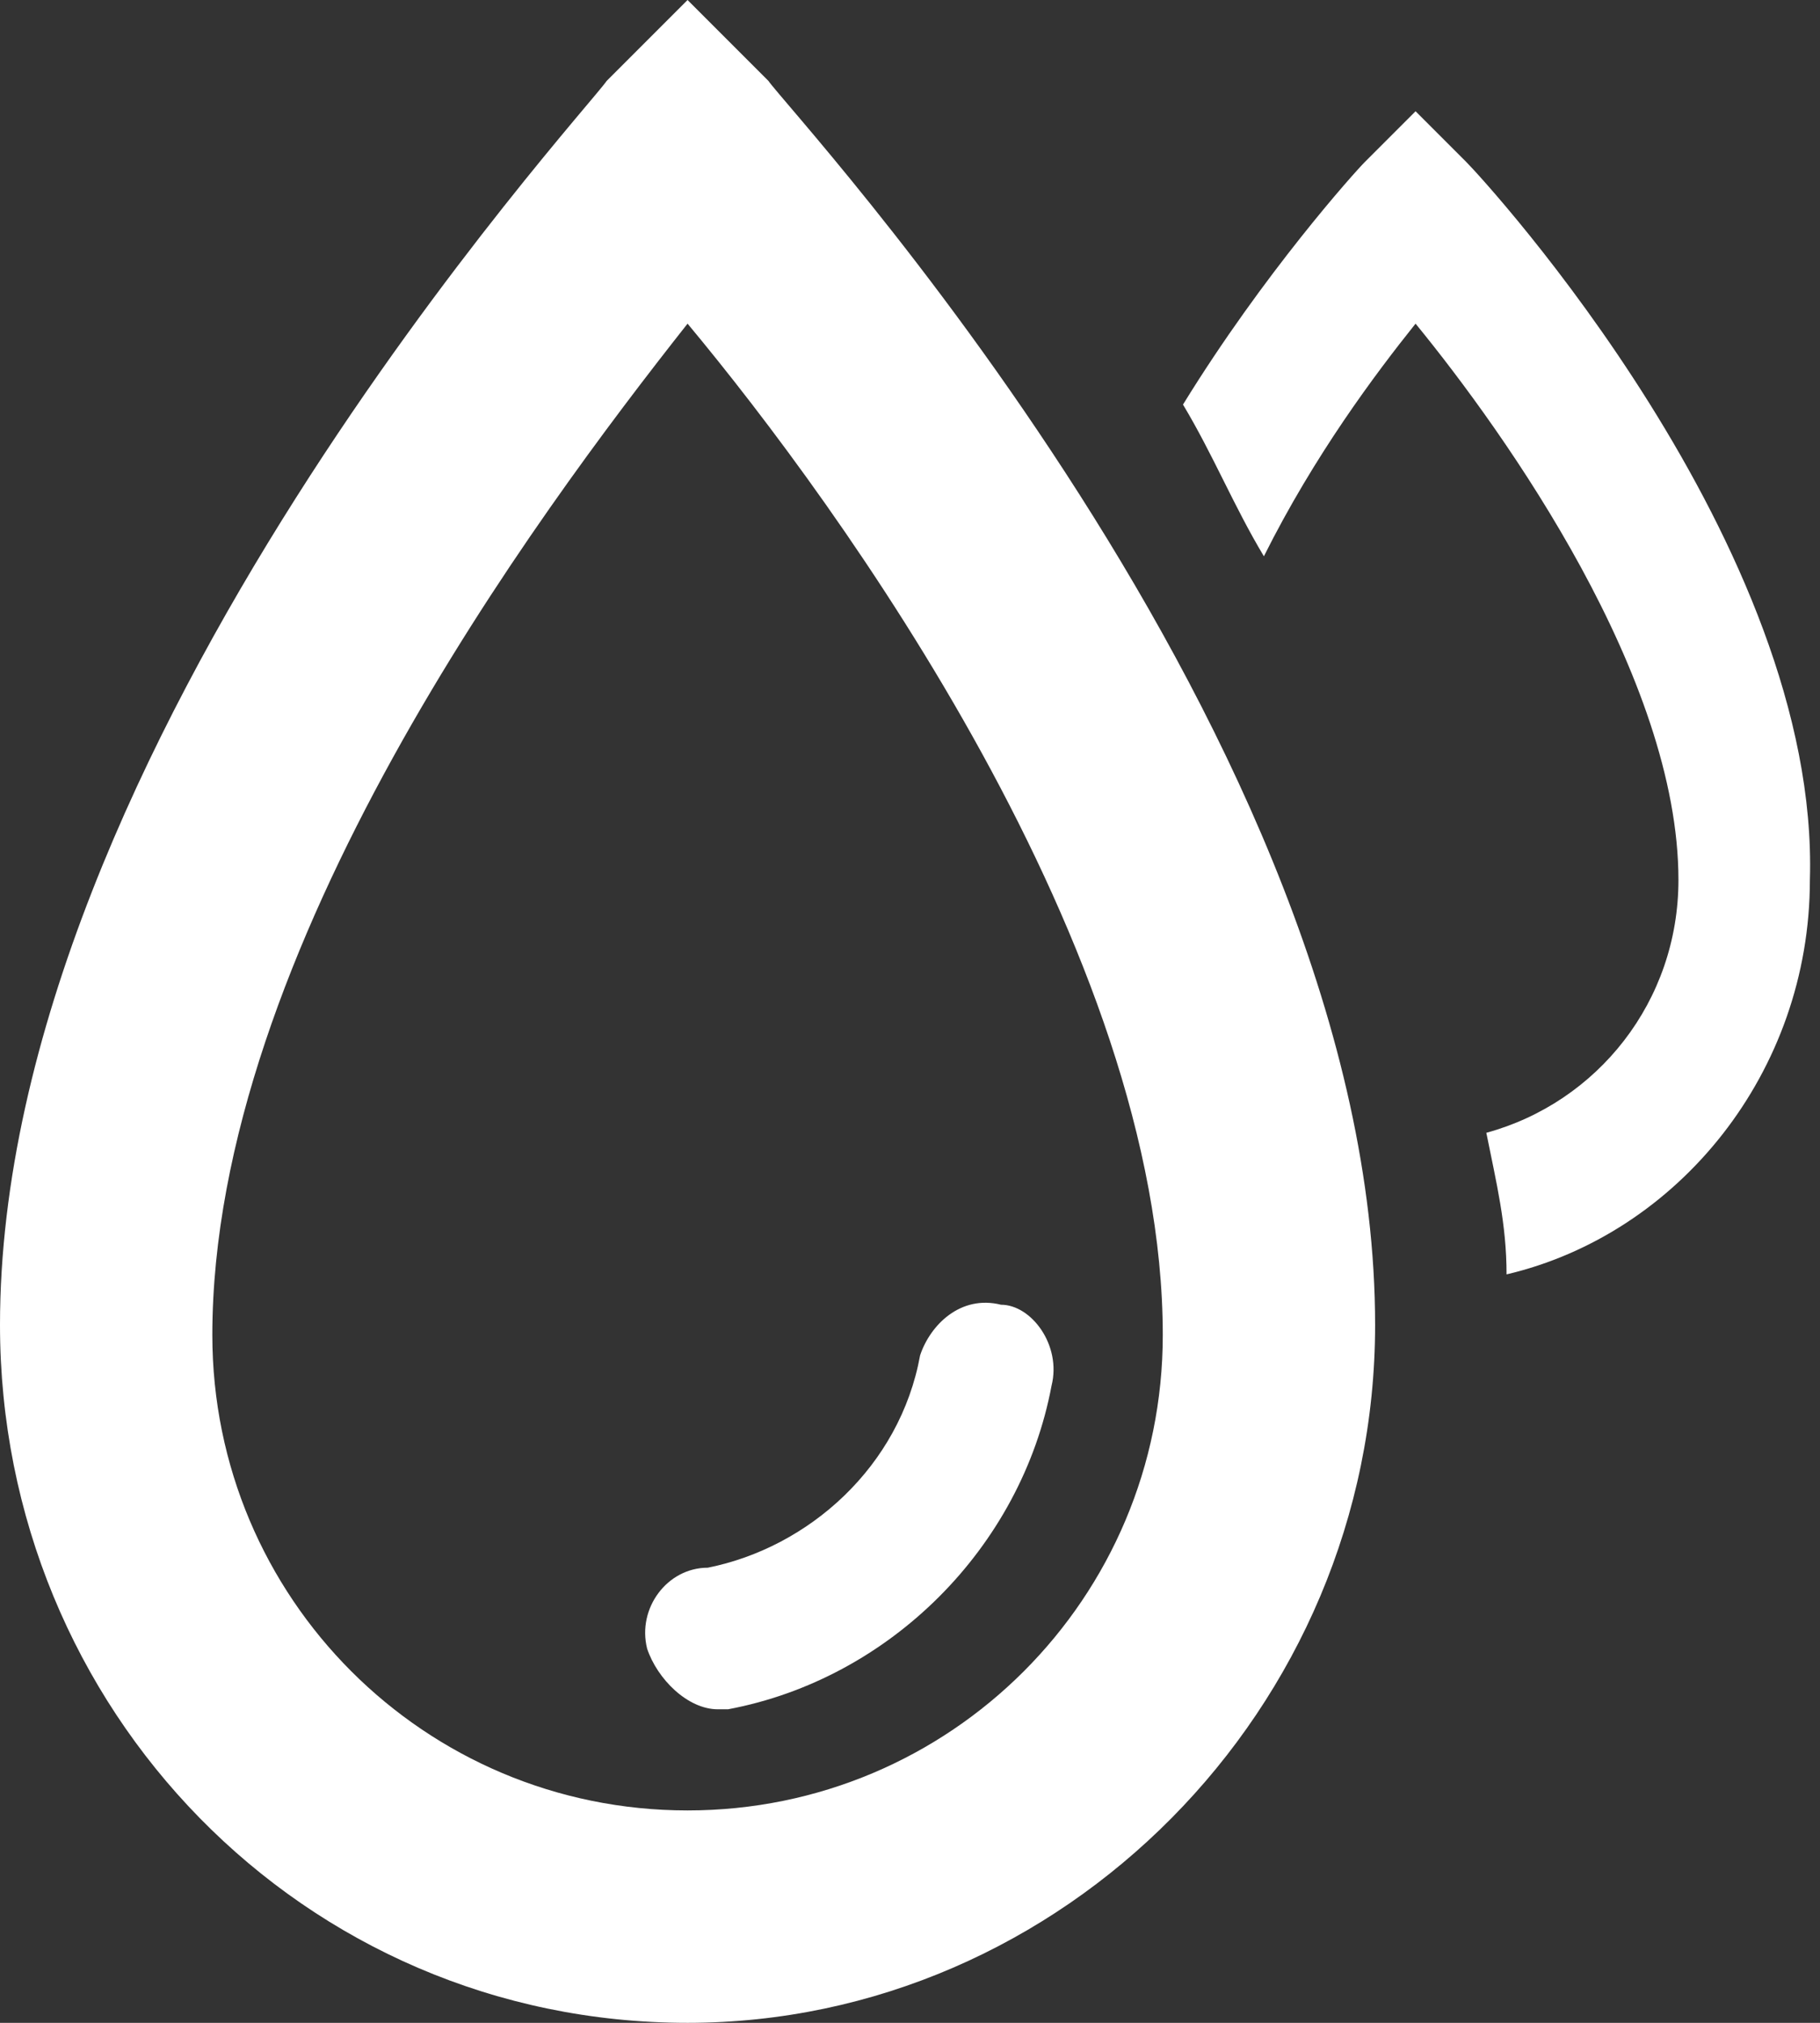
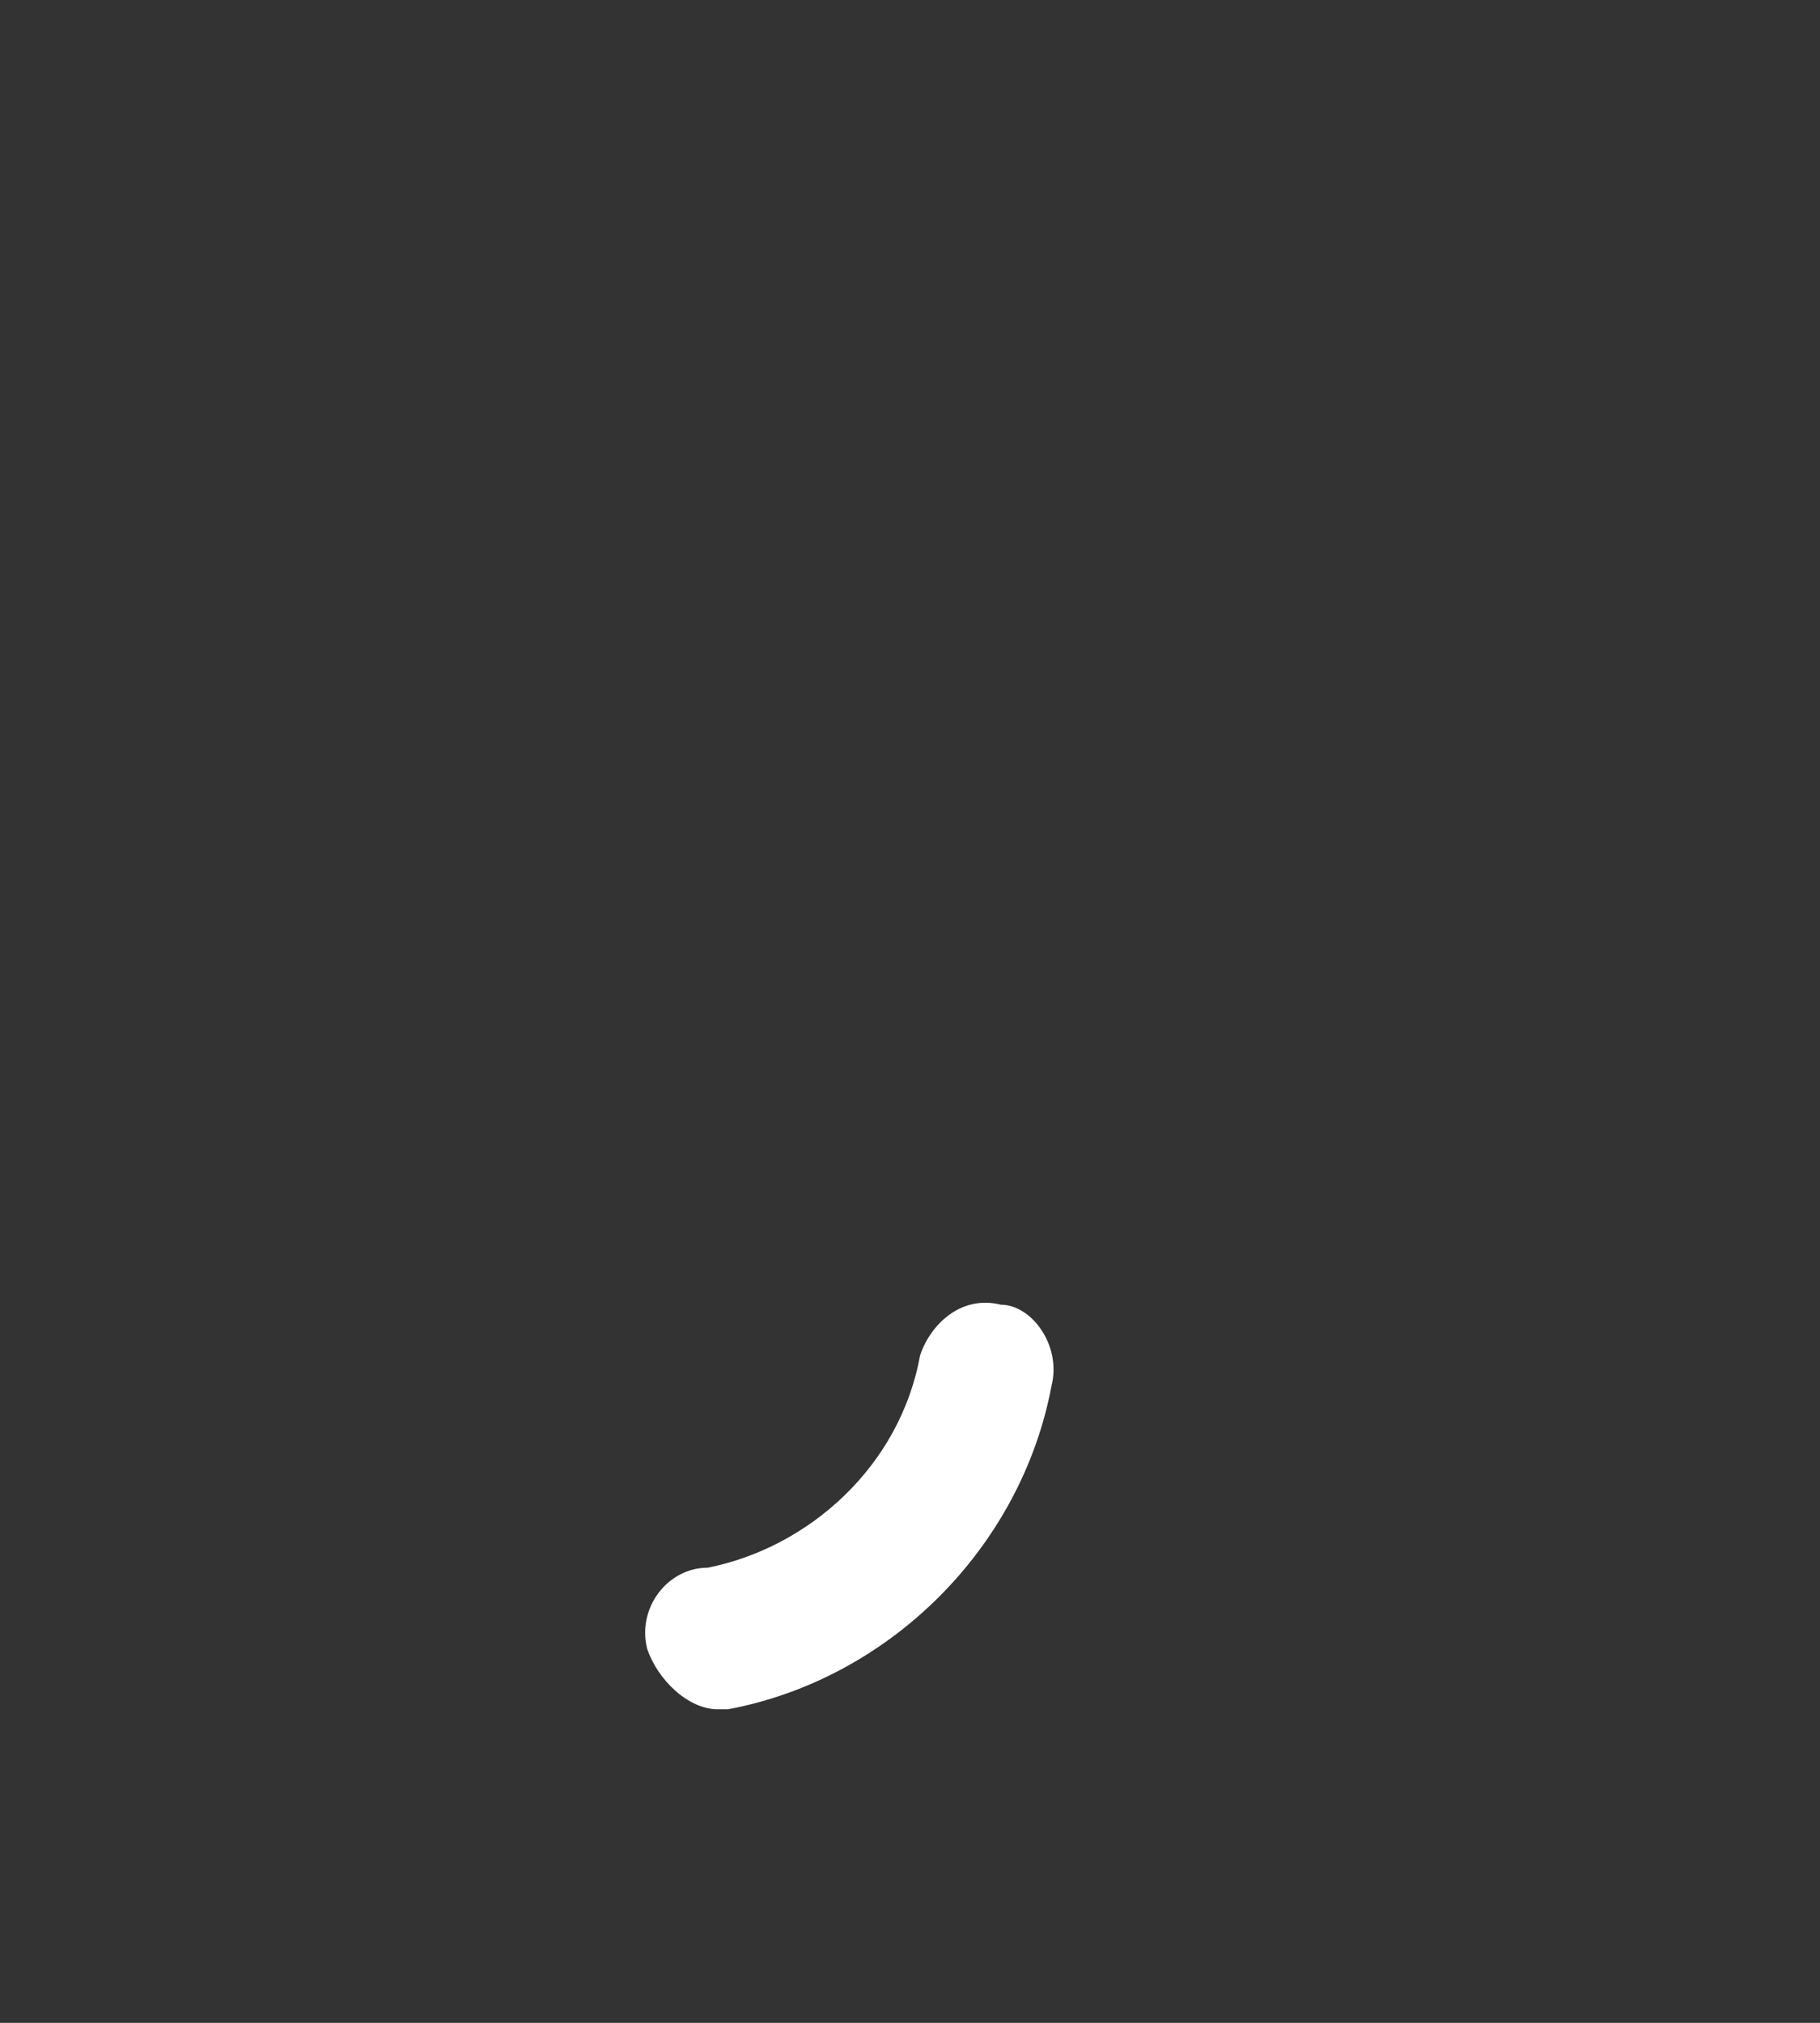
<svg xmlns="http://www.w3.org/2000/svg" version="1.1" id="Layer_1" x="0px" y="0px" viewBox="0 0 18 20" style="enable-background:new 0 0 18 20;" xml:space="preserve">
  <rect x="0" y="0" width="18" height="20" fill="#333333" stroke="none" />
  <style type="text/css">
	.st0{fill:#FFFFFF;}
</style>
  <g id="Clip-2">
</g>
  <g>
    <path class="st0" d="M6.4,16.3c0.1,0.3,0.4,0.6,0.7,0.6c0,0,0.1,0,0.1,0c1.6-0.3,2.9-1.6,3.2-3.2c0.1-0.4-0.2-0.8-0.5-0.8   c-0.4-0.1-0.7,0.2-0.8,0.5c-0.2,1.1-1.1,1.9-2.1,2.1C6.6,15.5,6.3,15.9,6.4,16.3z" />
-     <path class="st0" d="M14.5,1.6L14,1.1l-0.5,0.5c-0.1,0.1-1,1.1-1.8,2.4C12,4.5,12.2,5,12.5,5.5C13,4.5,13.6,3.7,14,3.2   c0.9,1.1,2.6,3.5,2.6,5.5c0,1.2-0.8,2.2-1.9,2.5c0.1,0.5,0.2,0.9,0.2,1.4c1.7-0.4,3-2,3-3.9C18,5.4,14.7,1.8,14.5,1.6z" />
-     <path class="st0" d="M6.8,0L6,0.8C5.8,1.1,0,7.4,0,13.1C0,16.9,3,20,6.8,20c3.7,0,6.8-3.1,6.8-6.9c0-5.8-5.8-12-6-12.3L6.8,0z    M6.8,17.9c-2.6,0-4.7-2.1-4.7-4.7c0-3.8,3.2-8.1,4.7-10c1.5,1.8,4.7,6.2,4.7,10C11.5,15.8,9.4,17.9,6.8,17.9z" />
  </g>
</svg>